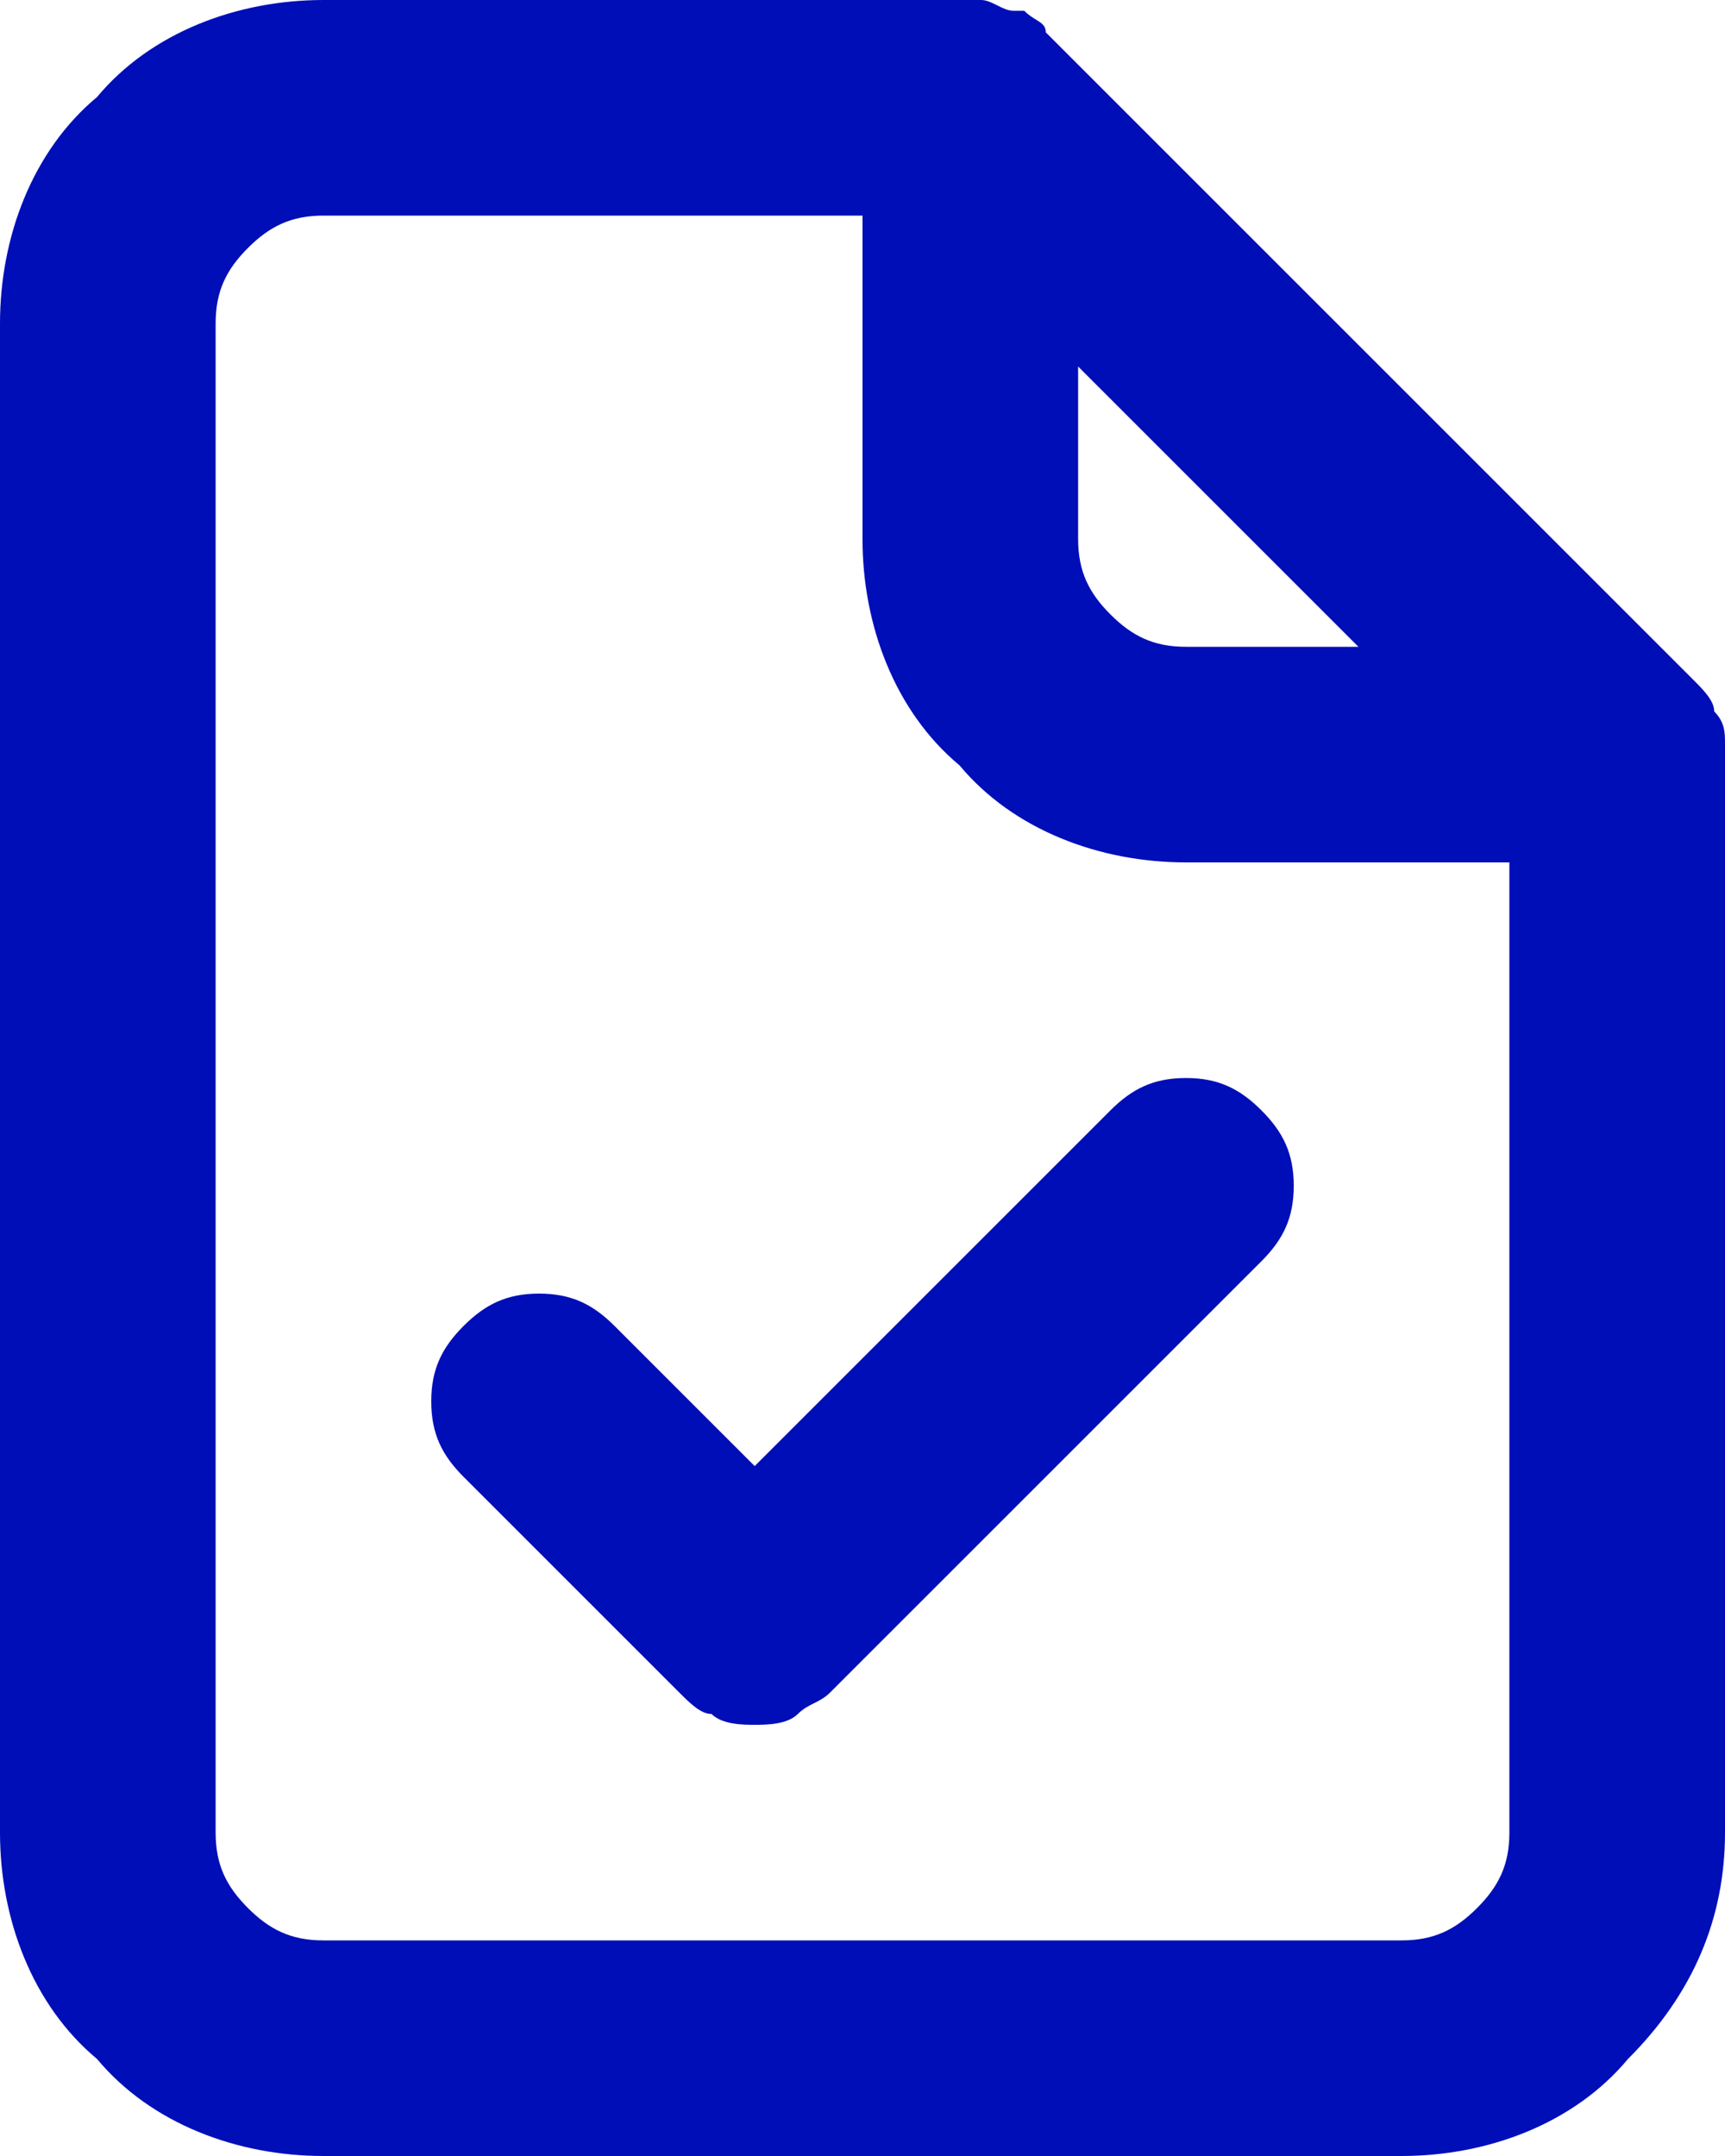
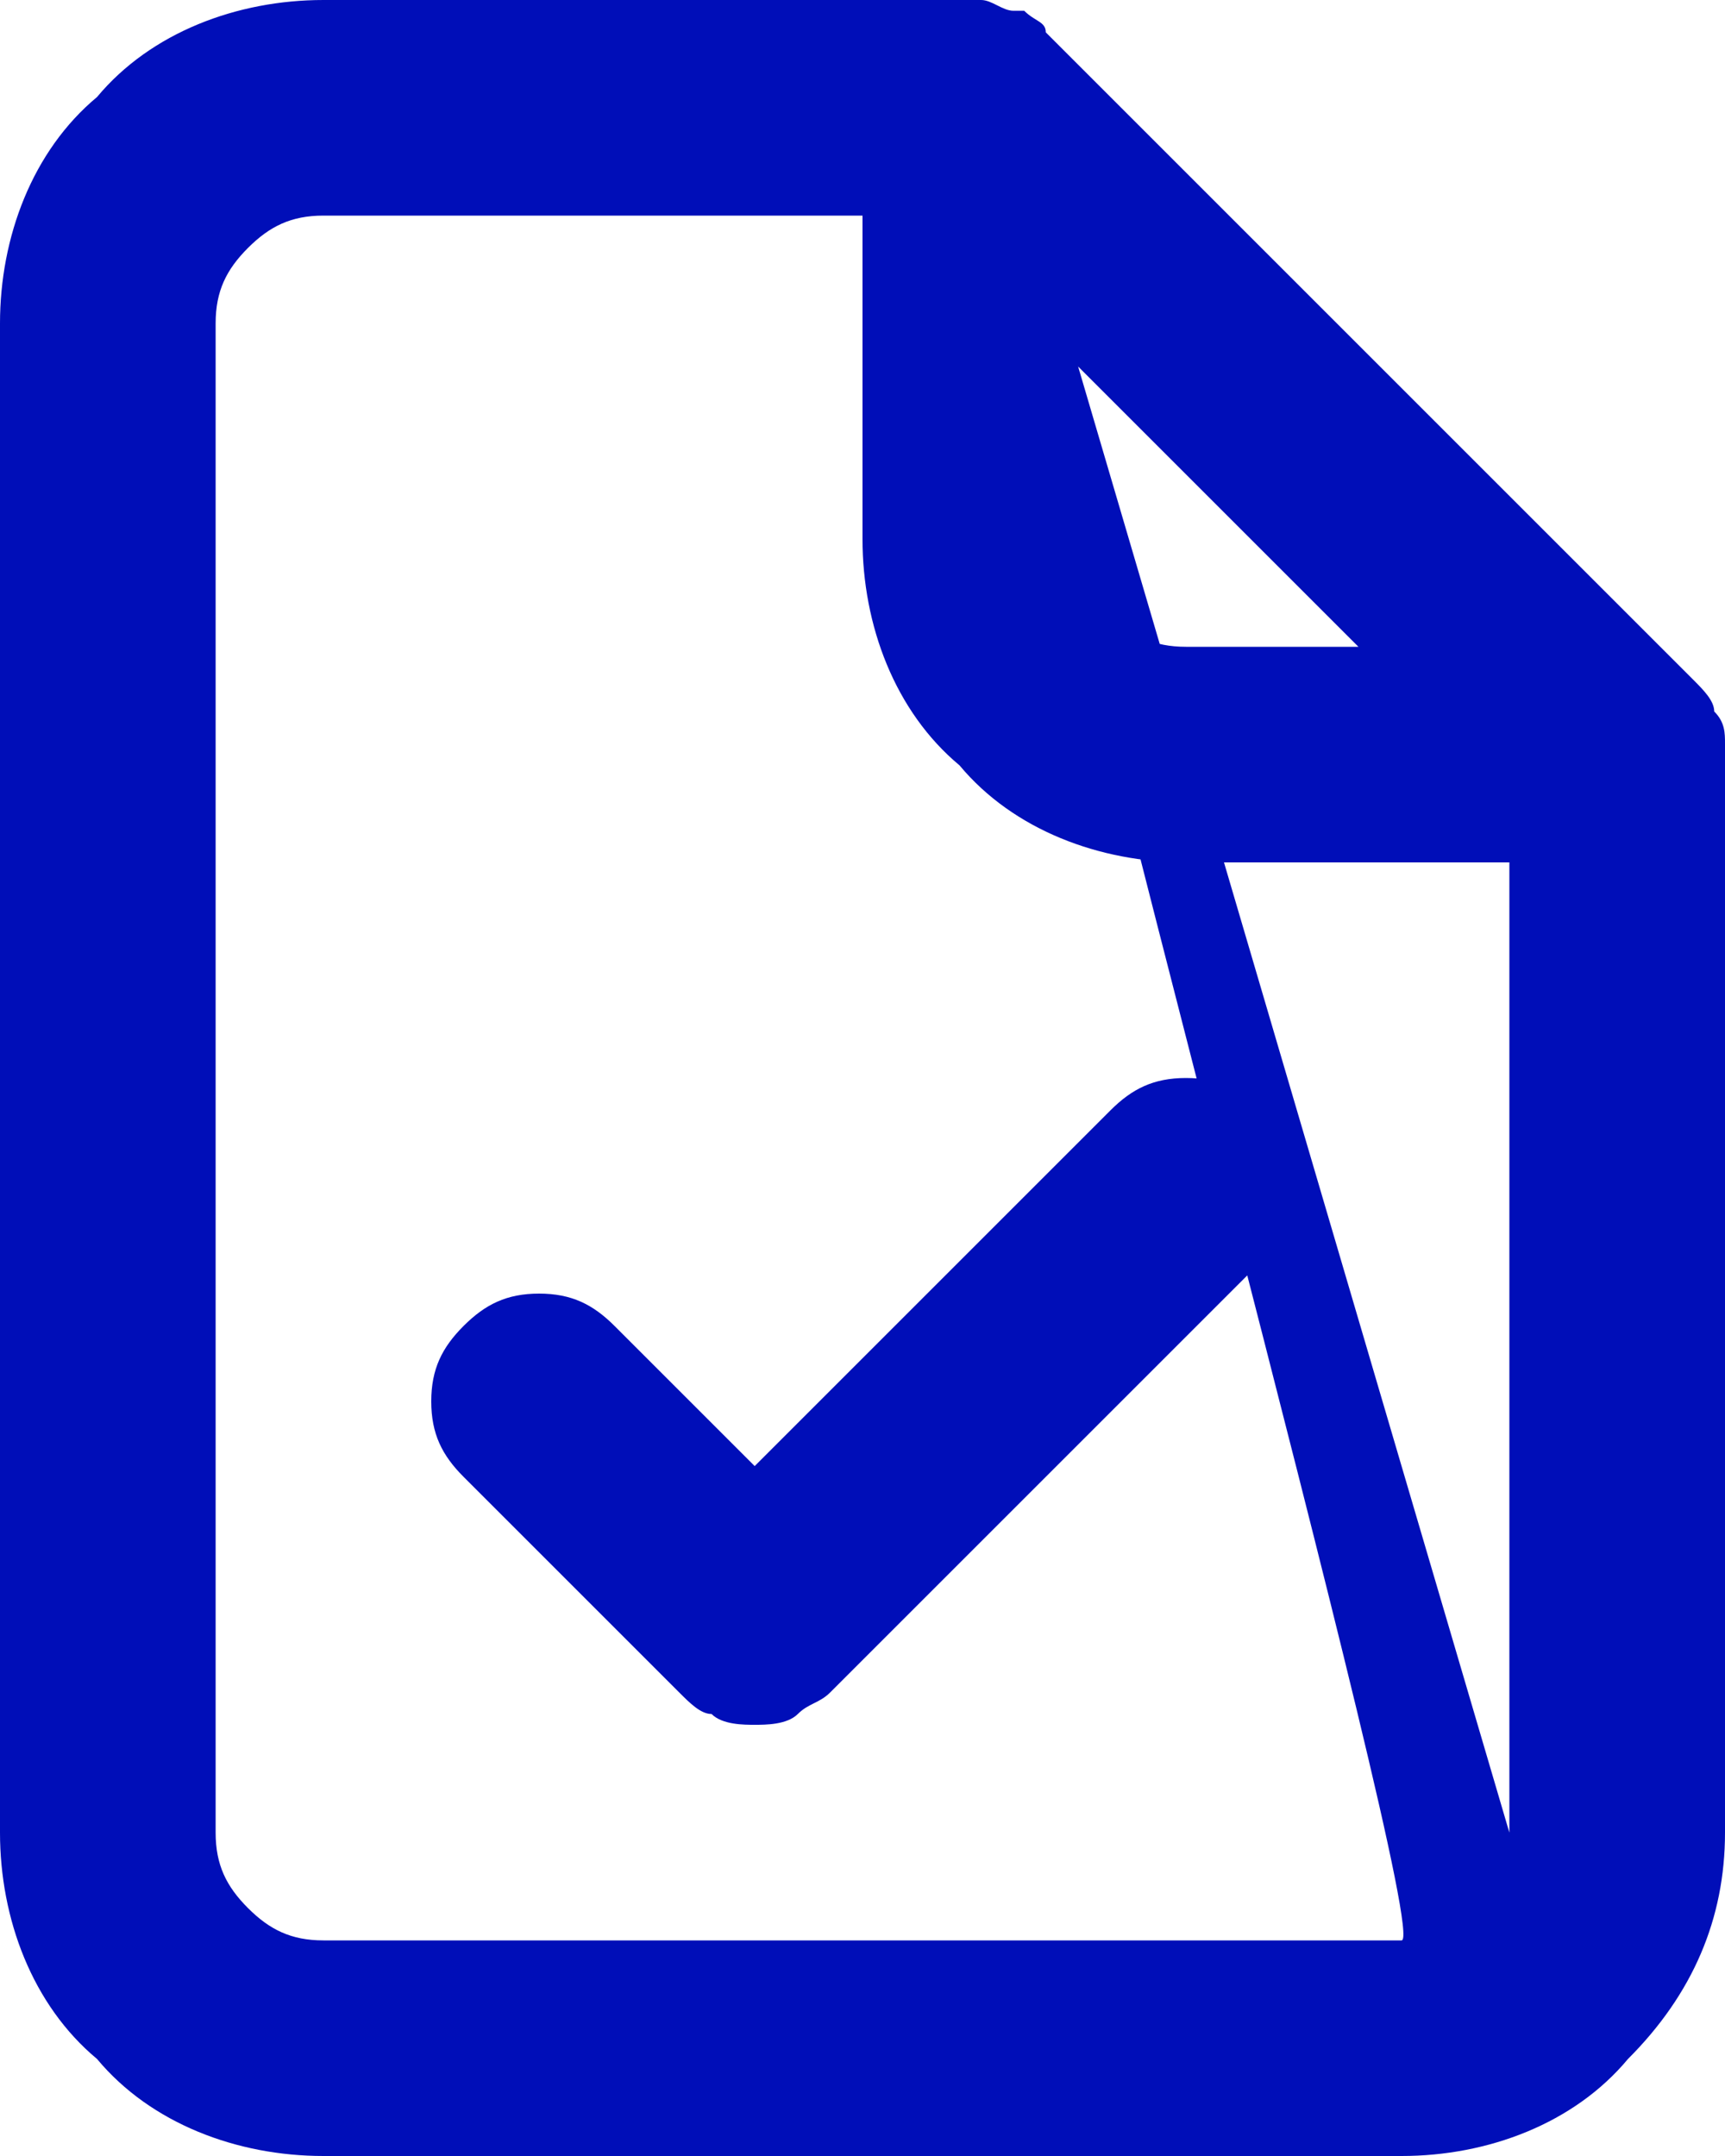
<svg xmlns="http://www.w3.org/2000/svg" version="1.1" id="Layer_1" x="0px" y="0px" viewBox="0 0 16 20" style="enable-background:new 0 0 16 20;" xml:space="preserve">
  <style type="text/css">
	.st0{fill:#000EB8;}
</style>
-   <path class="st0" d="M16,6.9c0-0.1,0-0.2-0.1-0.3V6.6c0-0.1-0.1-0.2-0.2-0.3l-6-6C9.7,0.2,9.6,0.2,9.5,0.1c0,0-0.1,0-0.1,0  C9.3,0.1,9.2,0,9.1,0H3C2.2,0,1.4,0.3,0.9,0.9C0.3,1.4,0,2.2,0,3v14c0,0.8,0.3,1.6,0.9,2.1C1.4,19.7,2.2,20,3,20h10  c0.8,0,1.6-0.3,2.1-0.9c0.6-0.6,0.9-1.3,0.9-2.1V6.9C16,7,16,7,16,6.9z M10,3.4L12.6,6H11c-0.3,0-0.5-0.1-0.7-0.3  C10.1,5.5,10,5.3,10,5V3.4z M14,17c0,0.3-0.1,0.5-0.3,0.7S13.3,18,13,18H3c-0.3,0-0.5-0.1-0.7-0.3C2.1,17.5,2,17.3,2,17V3  c0-0.3,0.1-0.5,0.3-0.7C2.5,2.1,2.7,2,3,2h5v3c0,0.8,0.3,1.6,0.9,2.1C9.4,7.7,10.2,8,11,8h3V17z M10.3,10.3L7,13.6l-1.3-1.3  C5.5,12.1,5.3,12,5,12s-0.5,0.1-0.7,0.3S4,12.7,4,13s0.1,0.5,0.3,0.7l2,2c0.1,0.1,0.2,0.2,0.3,0.2C6.7,16,6.9,16,7,16s0.3,0,0.4-0.1  c0.1-0.1,0.2-0.1,0.3-0.2l4-4c0.2-0.2,0.3-0.4,0.3-0.7s-0.1-0.5-0.3-0.7S11.3,10,11,10S10.5,10.1,10.3,10.3z" />
+   <path class="st0" d="M16,6.9c0-0.1,0-0.2-0.1-0.3V6.6c0-0.1-0.1-0.2-0.2-0.3l-6-6C9.7,0.2,9.6,0.2,9.5,0.1c0,0-0.1,0-0.1,0  C9.3,0.1,9.2,0,9.1,0H3C2.2,0,1.4,0.3,0.9,0.9C0.3,1.4,0,2.2,0,3v14c0,0.8,0.3,1.6,0.9,2.1C1.4,19.7,2.2,20,3,20h10  c0.8,0,1.6-0.3,2.1-0.9c0.6-0.6,0.9-1.3,0.9-2.1V6.9C16,7,16,7,16,6.9z M10,3.4L12.6,6H11c-0.3,0-0.5-0.1-0.7-0.3  C10.1,5.5,10,5.3,10,5V3.4z c0,0.3-0.1,0.5-0.3,0.7S13.3,18,13,18H3c-0.3,0-0.5-0.1-0.7-0.3C2.1,17.5,2,17.3,2,17V3  c0-0.3,0.1-0.5,0.3-0.7C2.5,2.1,2.7,2,3,2h5v3c0,0.8,0.3,1.6,0.9,2.1C9.4,7.7,10.2,8,11,8h3V17z M10.3,10.3L7,13.6l-1.3-1.3  C5.5,12.1,5.3,12,5,12s-0.5,0.1-0.7,0.3S4,12.7,4,13s0.1,0.5,0.3,0.7l2,2c0.1,0.1,0.2,0.2,0.3,0.2C6.7,16,6.9,16,7,16s0.3,0,0.4-0.1  c0.1-0.1,0.2-0.1,0.3-0.2l4-4c0.2-0.2,0.3-0.4,0.3-0.7s-0.1-0.5-0.3-0.7S11.3,10,11,10S10.5,10.1,10.3,10.3z" />
</svg>